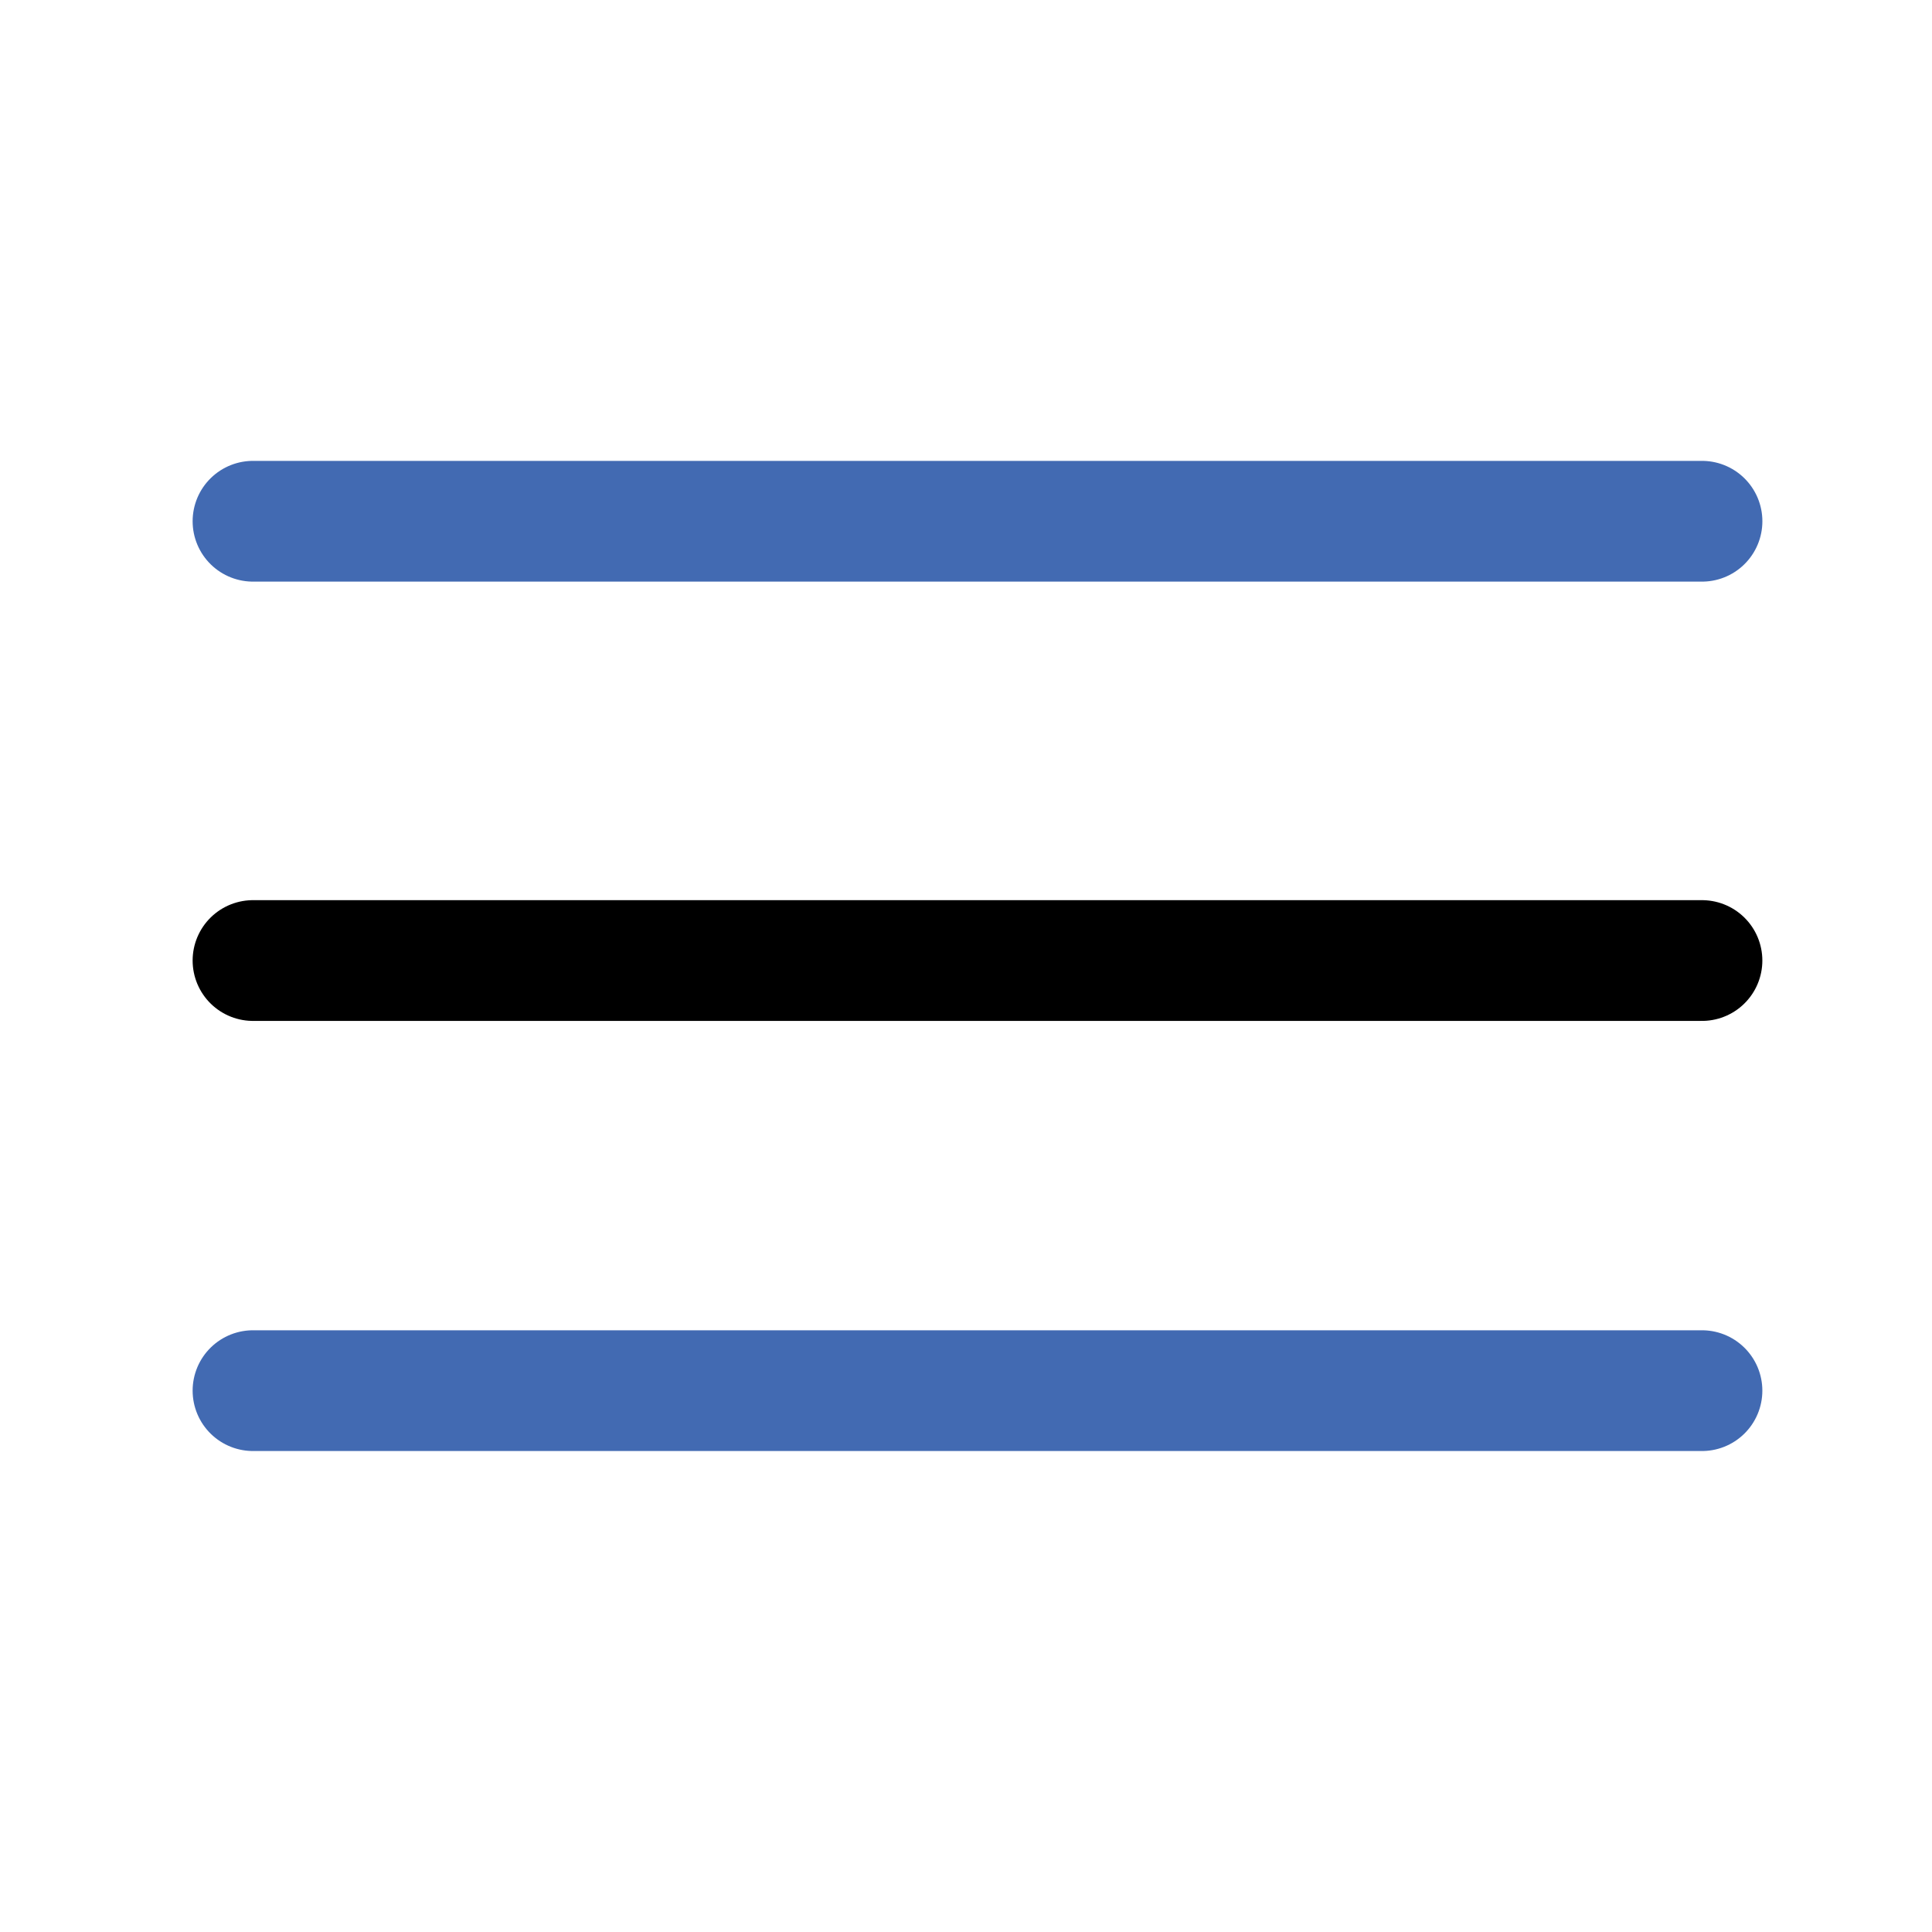
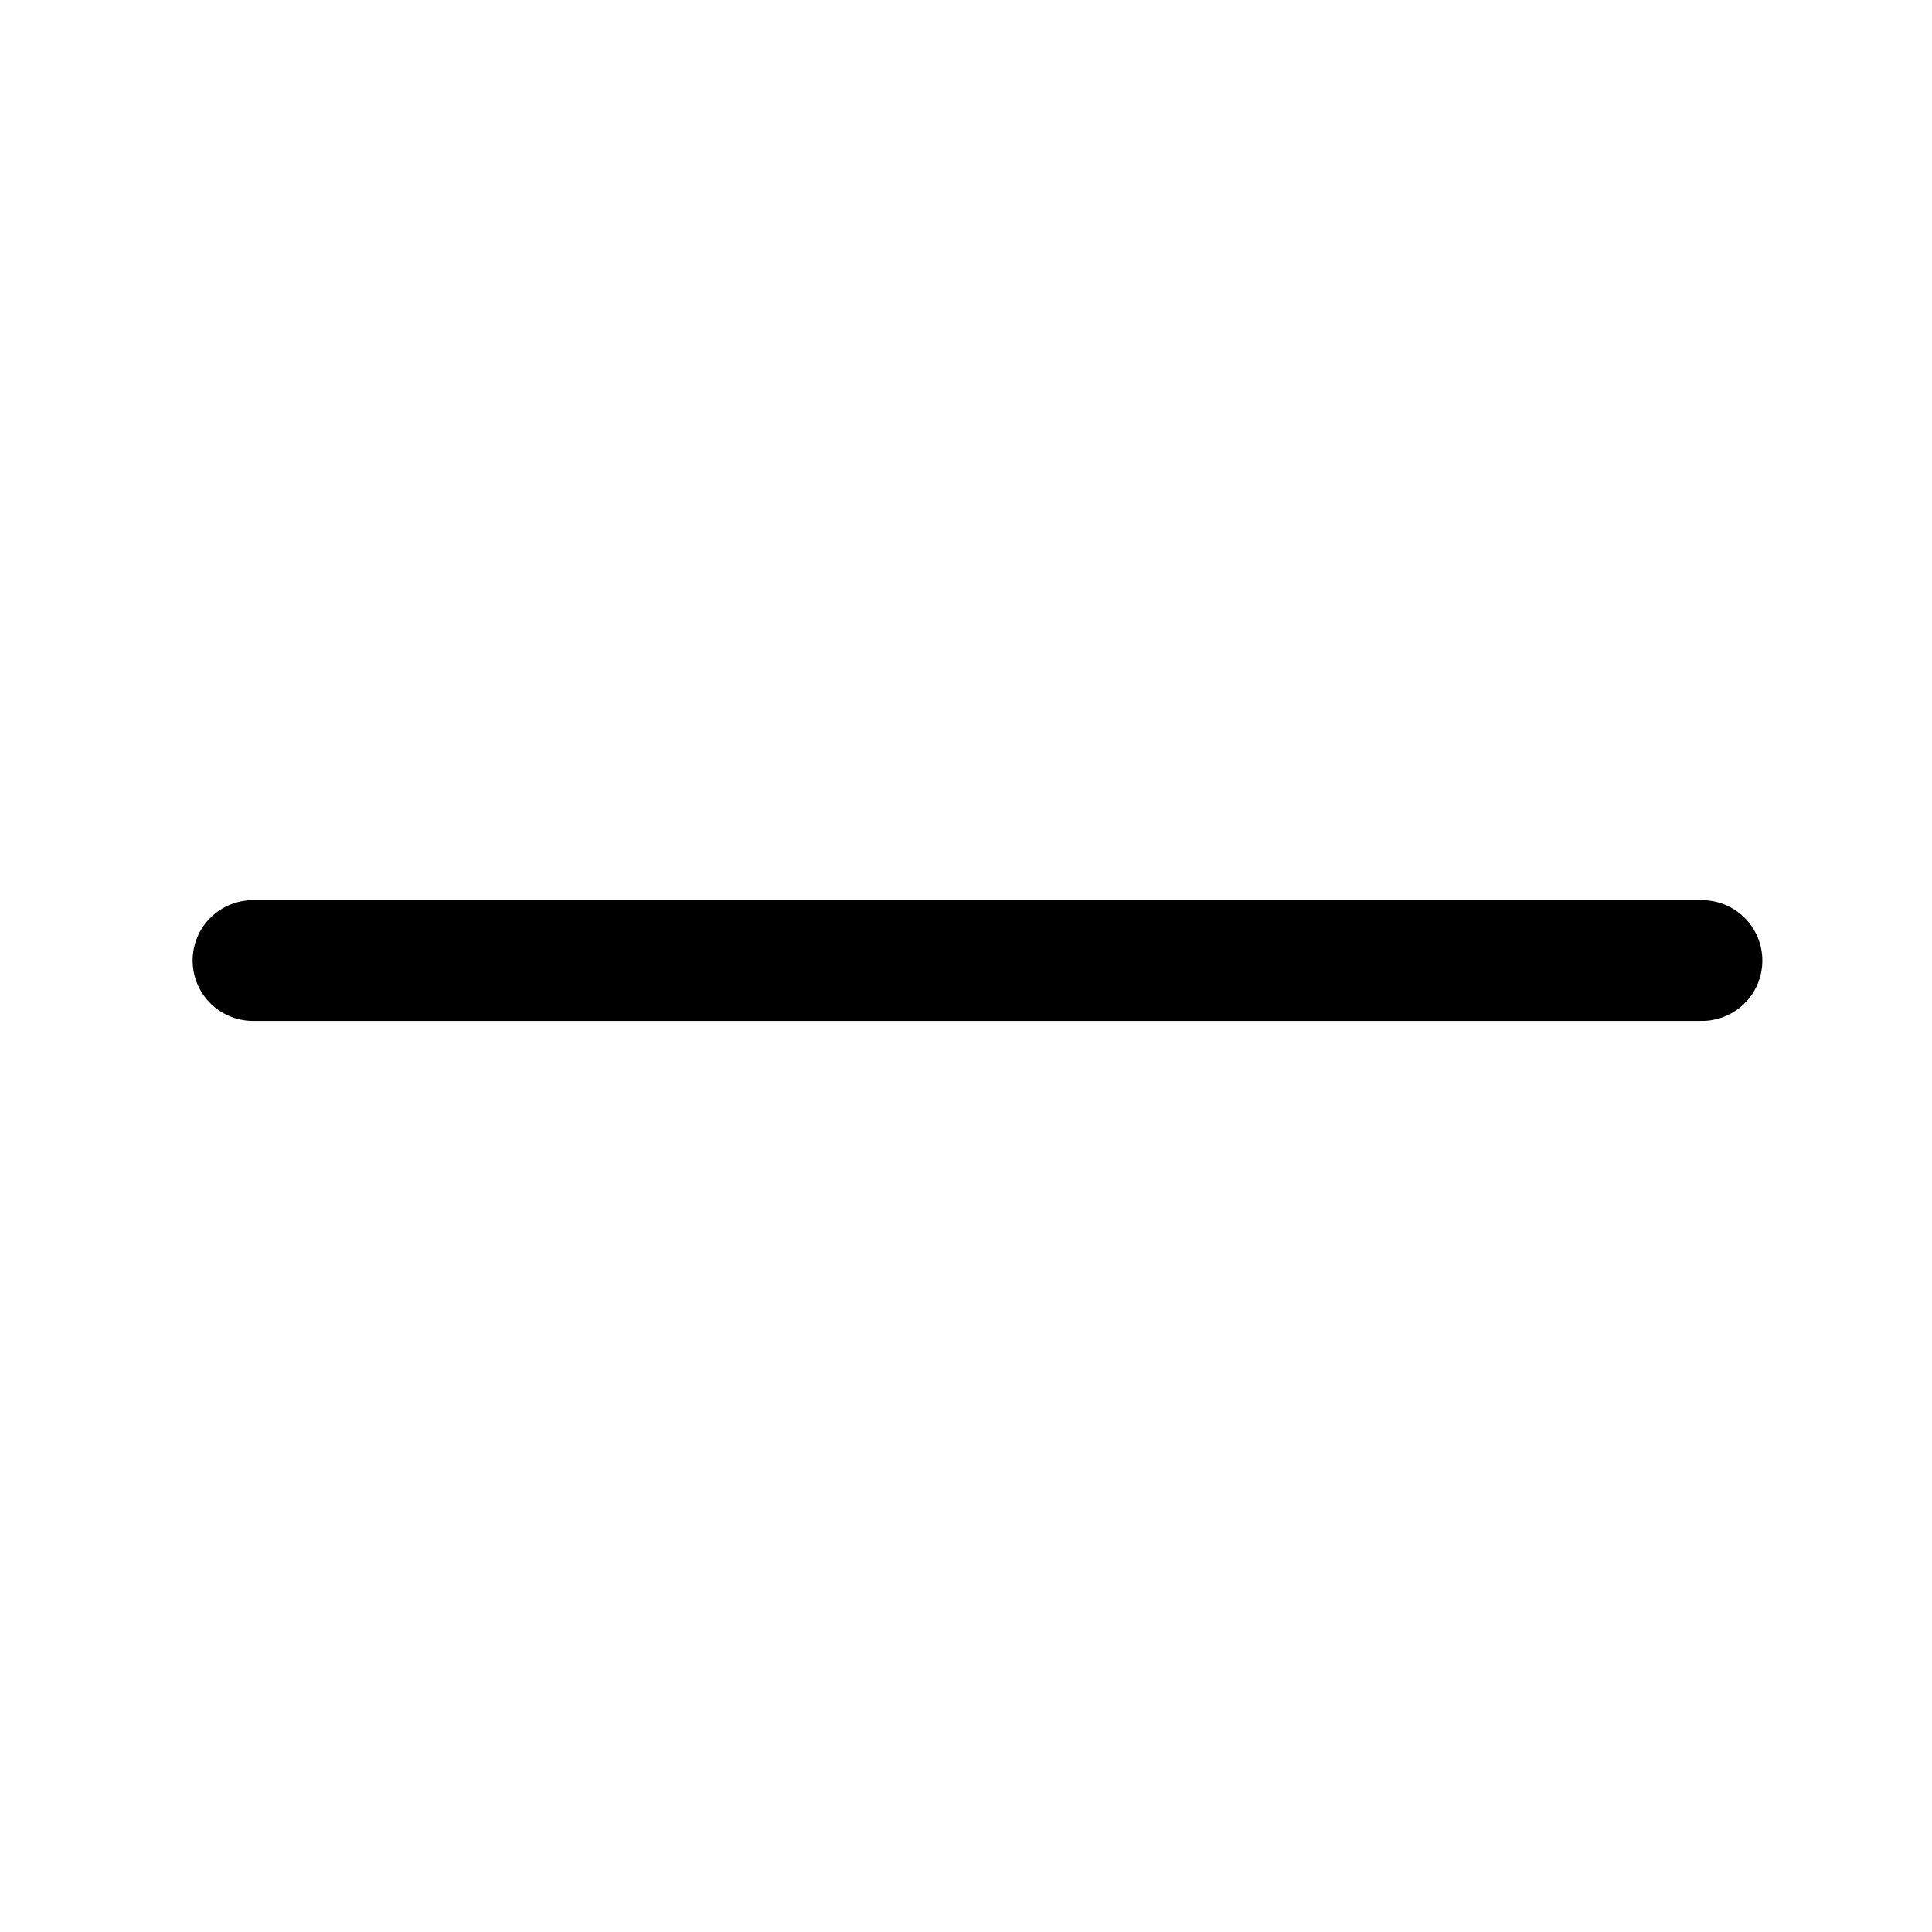
<svg xmlns="http://www.w3.org/2000/svg" width="800px" height="800px" viewBox="0 0 64 64" fill="none">
-   <path d="M8.381 17.267H56.381" stroke="#426AB2" stroke-width="4" stroke-linecap="round" stroke-linejoin="round" />
  <path d="M8.381 31.819H56.38" stroke="#000000" stroke-width="4" stroke-linecap="round" stroke-linejoin="round" />
-   <path d="M8.381 46.067H56.38" stroke="#426AB2" stroke-width="4" stroke-linecap="round" stroke-linejoin="round" />
</svg>